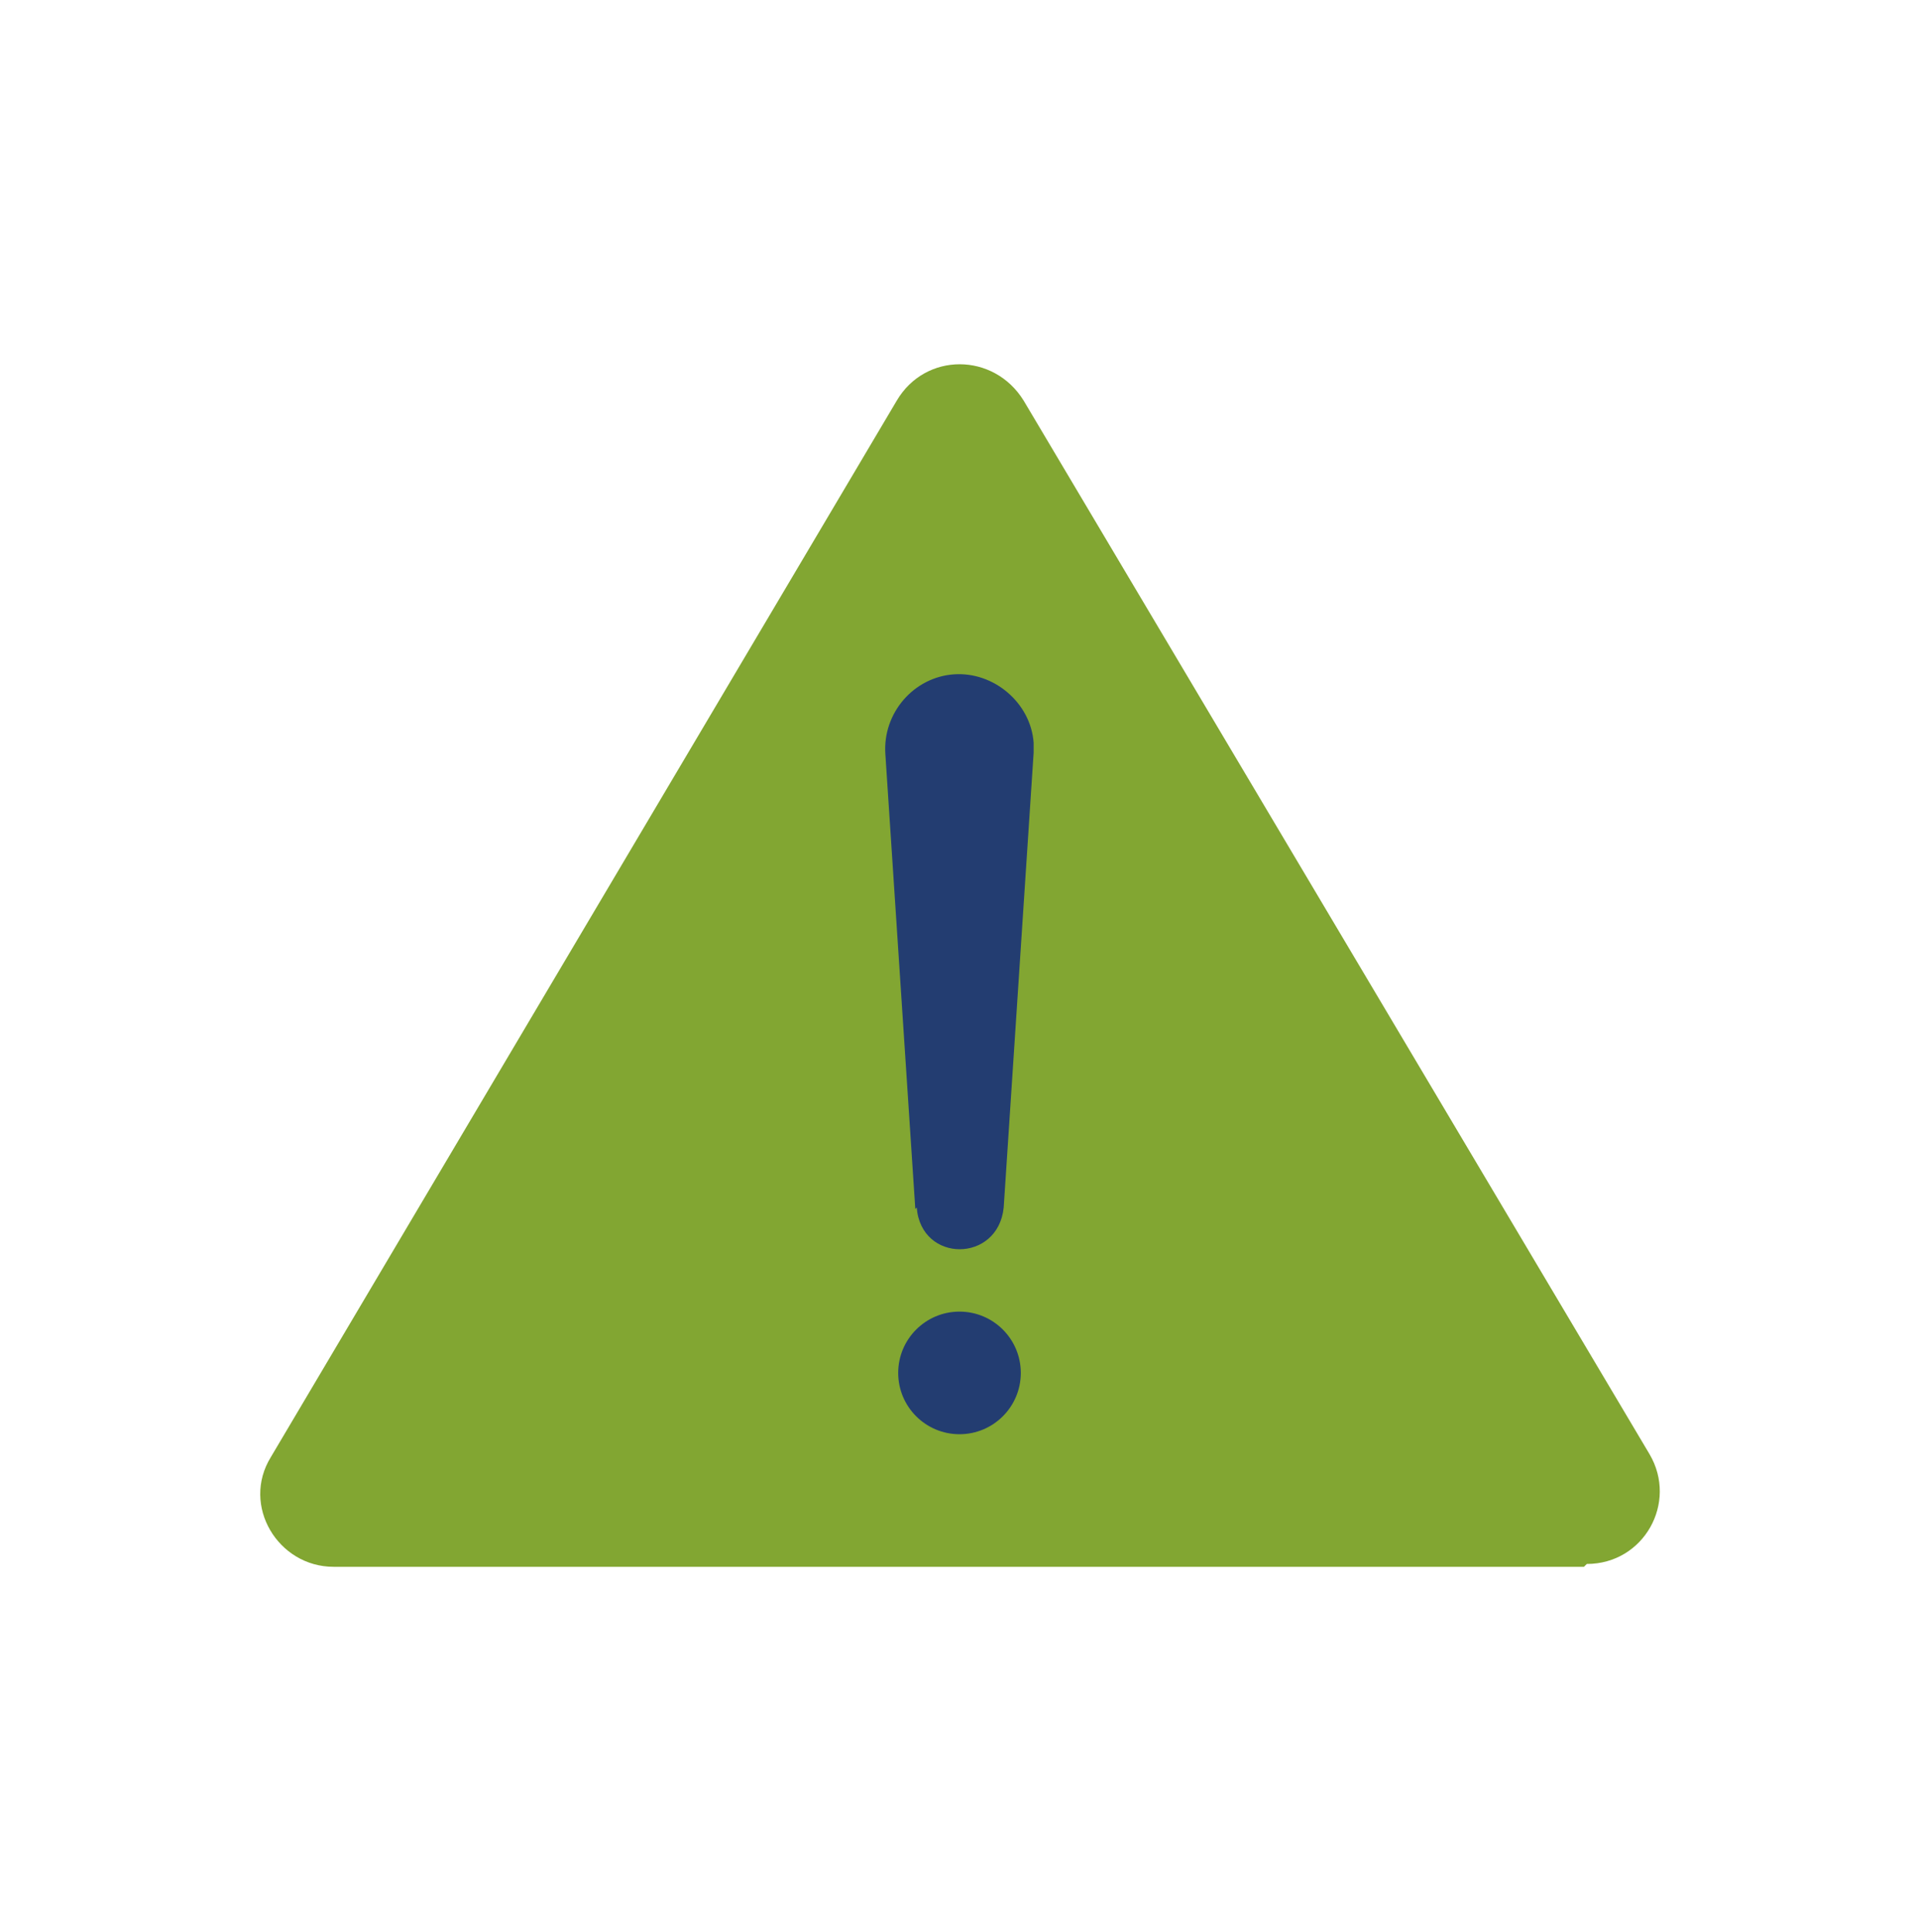
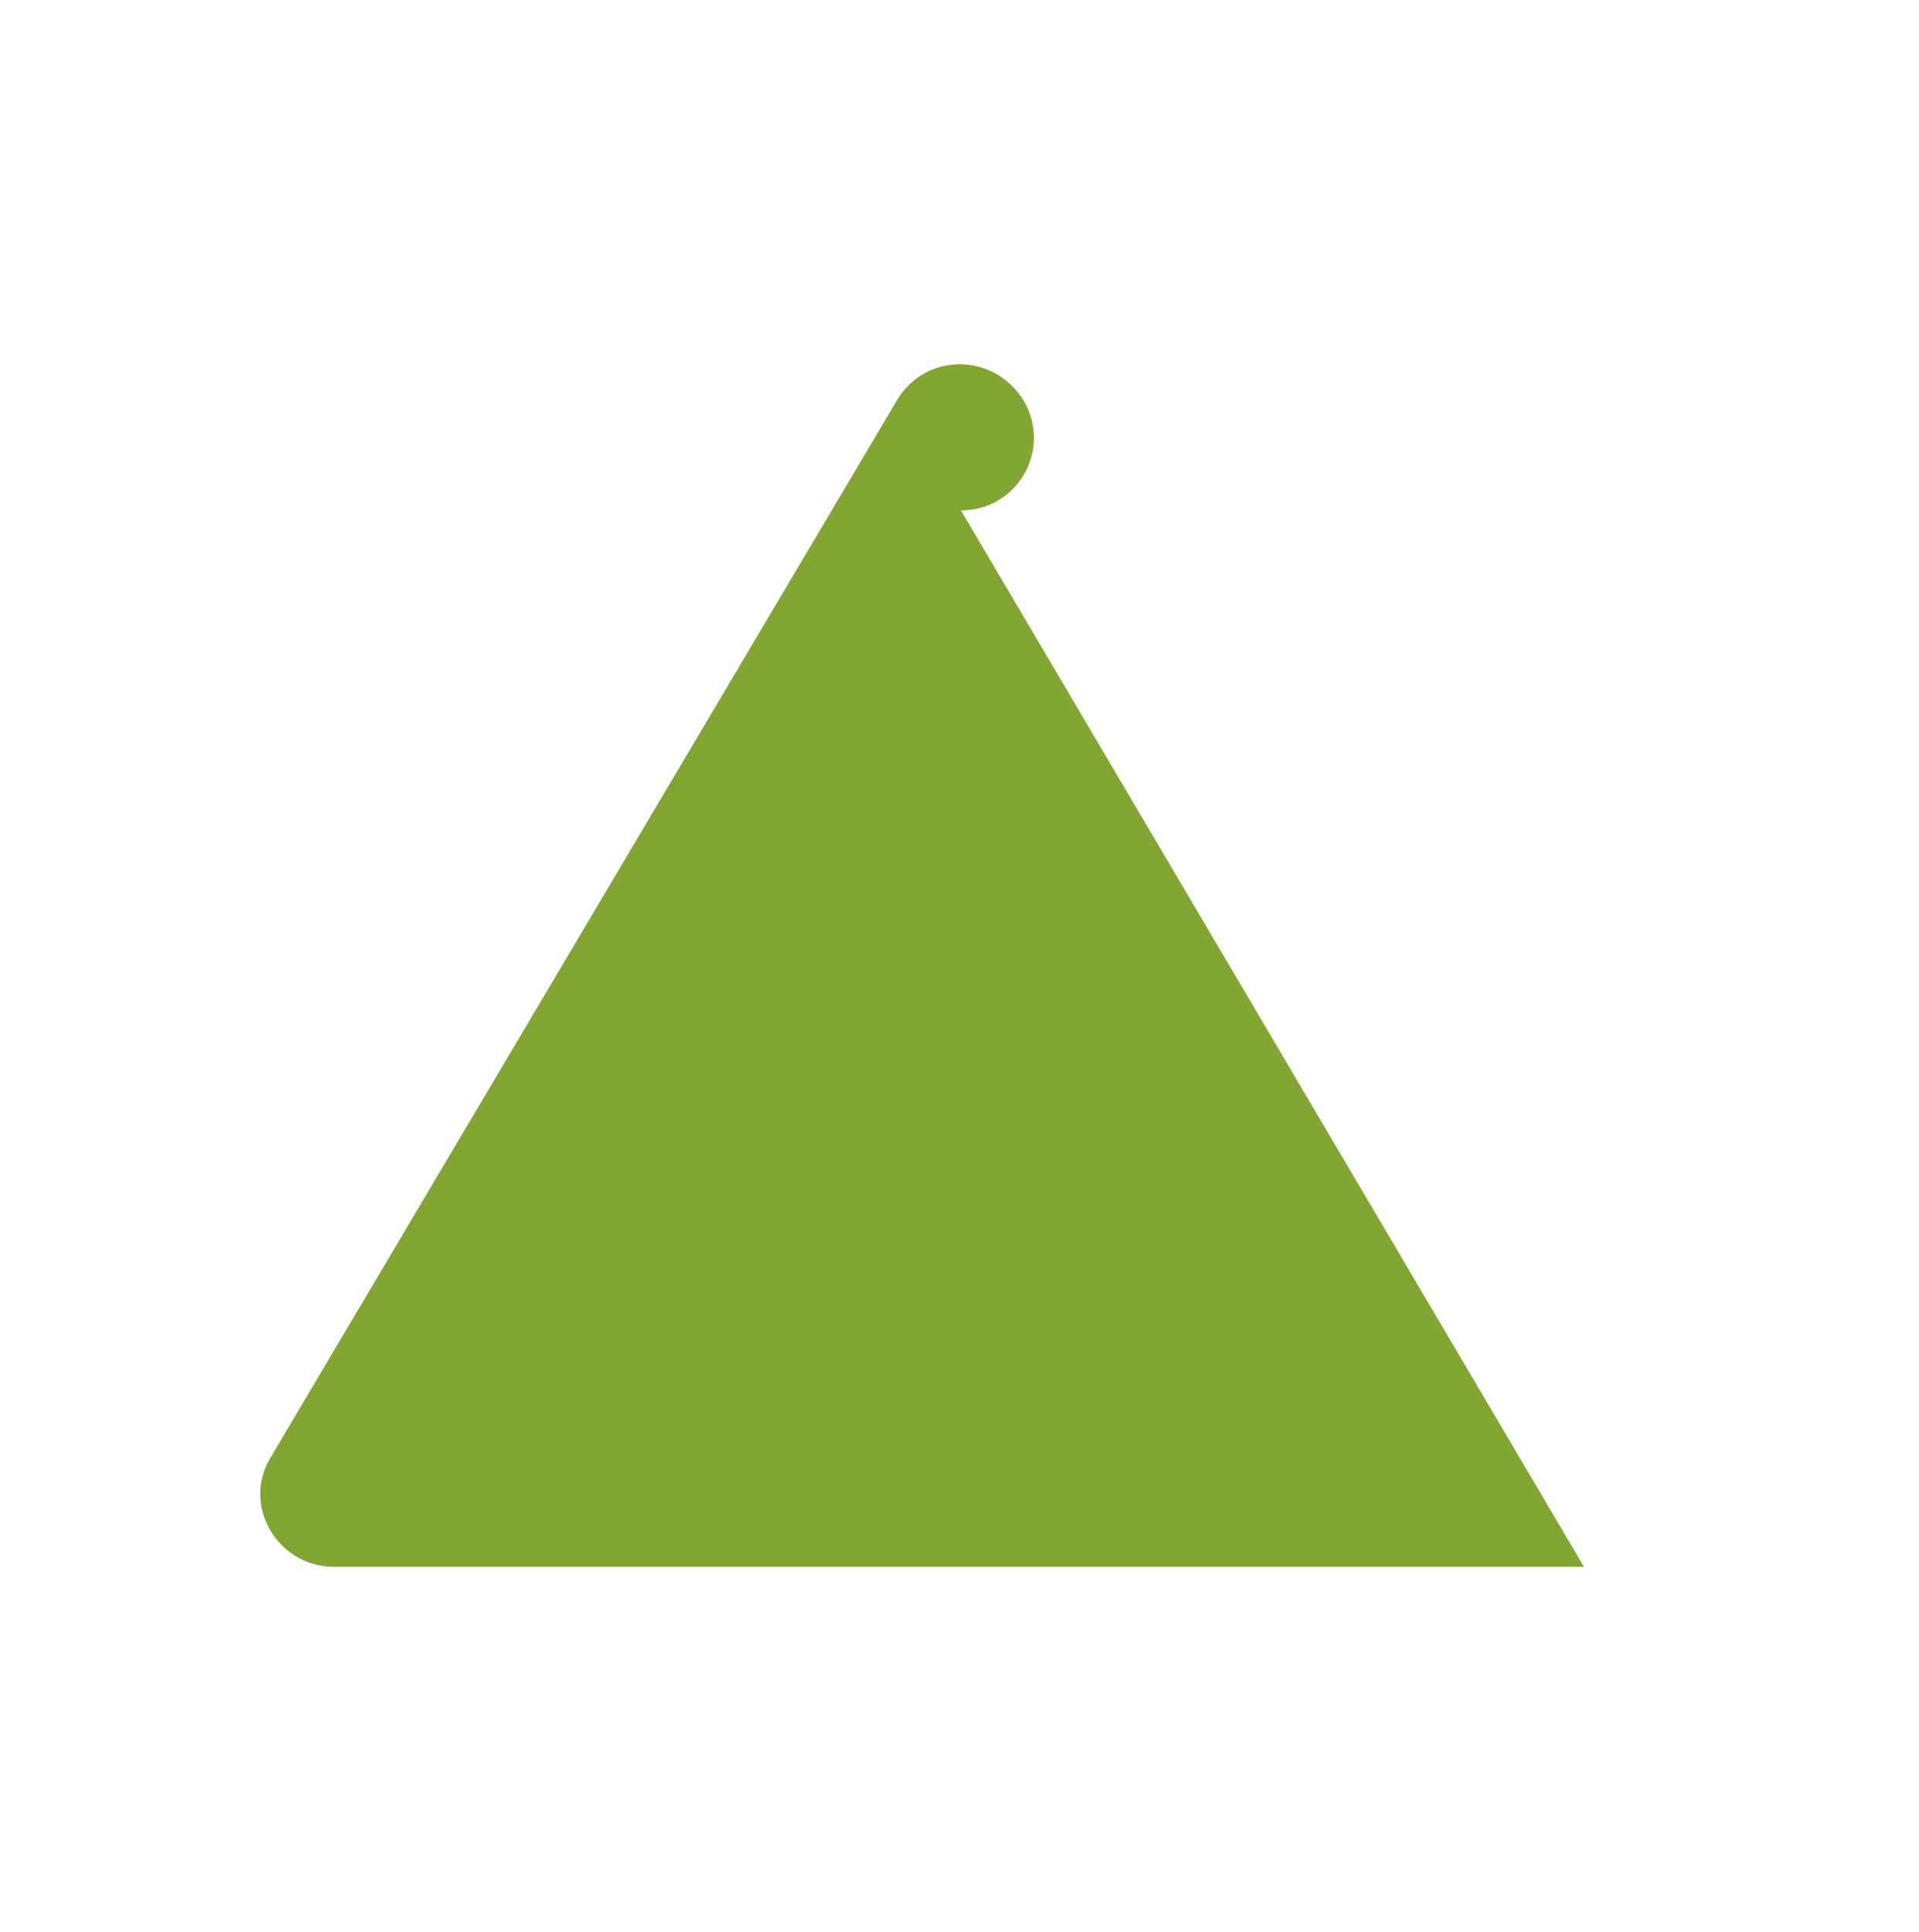
<svg xmlns="http://www.w3.org/2000/svg" id="Capa_1" version="1.1" viewBox="0 0 134.6 135.5">
  <defs>
    <style>
      .st0 {
        fill: #82a632;
      }

      .st1 {
        fill: #233d71;
      }
    </style>
  </defs>
-   <path class="st0" d="M111.1,109.9H23.4c-3.9,0-6.5-4.3-4.4-7.7L62.9,28.1c2-3.4,6.8-3.4,8.9,0l43.9,73.9c2,3.4-.4,7.7-4.4,7.7h0Z" />
+   <path class="st0" d="M111.1,109.9H23.4c-3.9,0-6.5-4.3-4.4-7.7L62.9,28.1c2-3.4,6.8-3.4,8.9,0c2,3.4-.4,7.7-4.4,7.7h0Z" />
  <g>
-     <path class="st1" d="M64.2,84.8l-2.1-31.9c-.2-2.9,2-5.4,4.8-5.6s5.4,2,5.6,4.8v.7l-2.1,31.9c-.4,3.9-5.8,3.9-6.1,0h0Z" />
-     <circle class="st1" cx="67.3" cy="96.3" r="4.3" />
-   </g>
+     </g>
</svg>